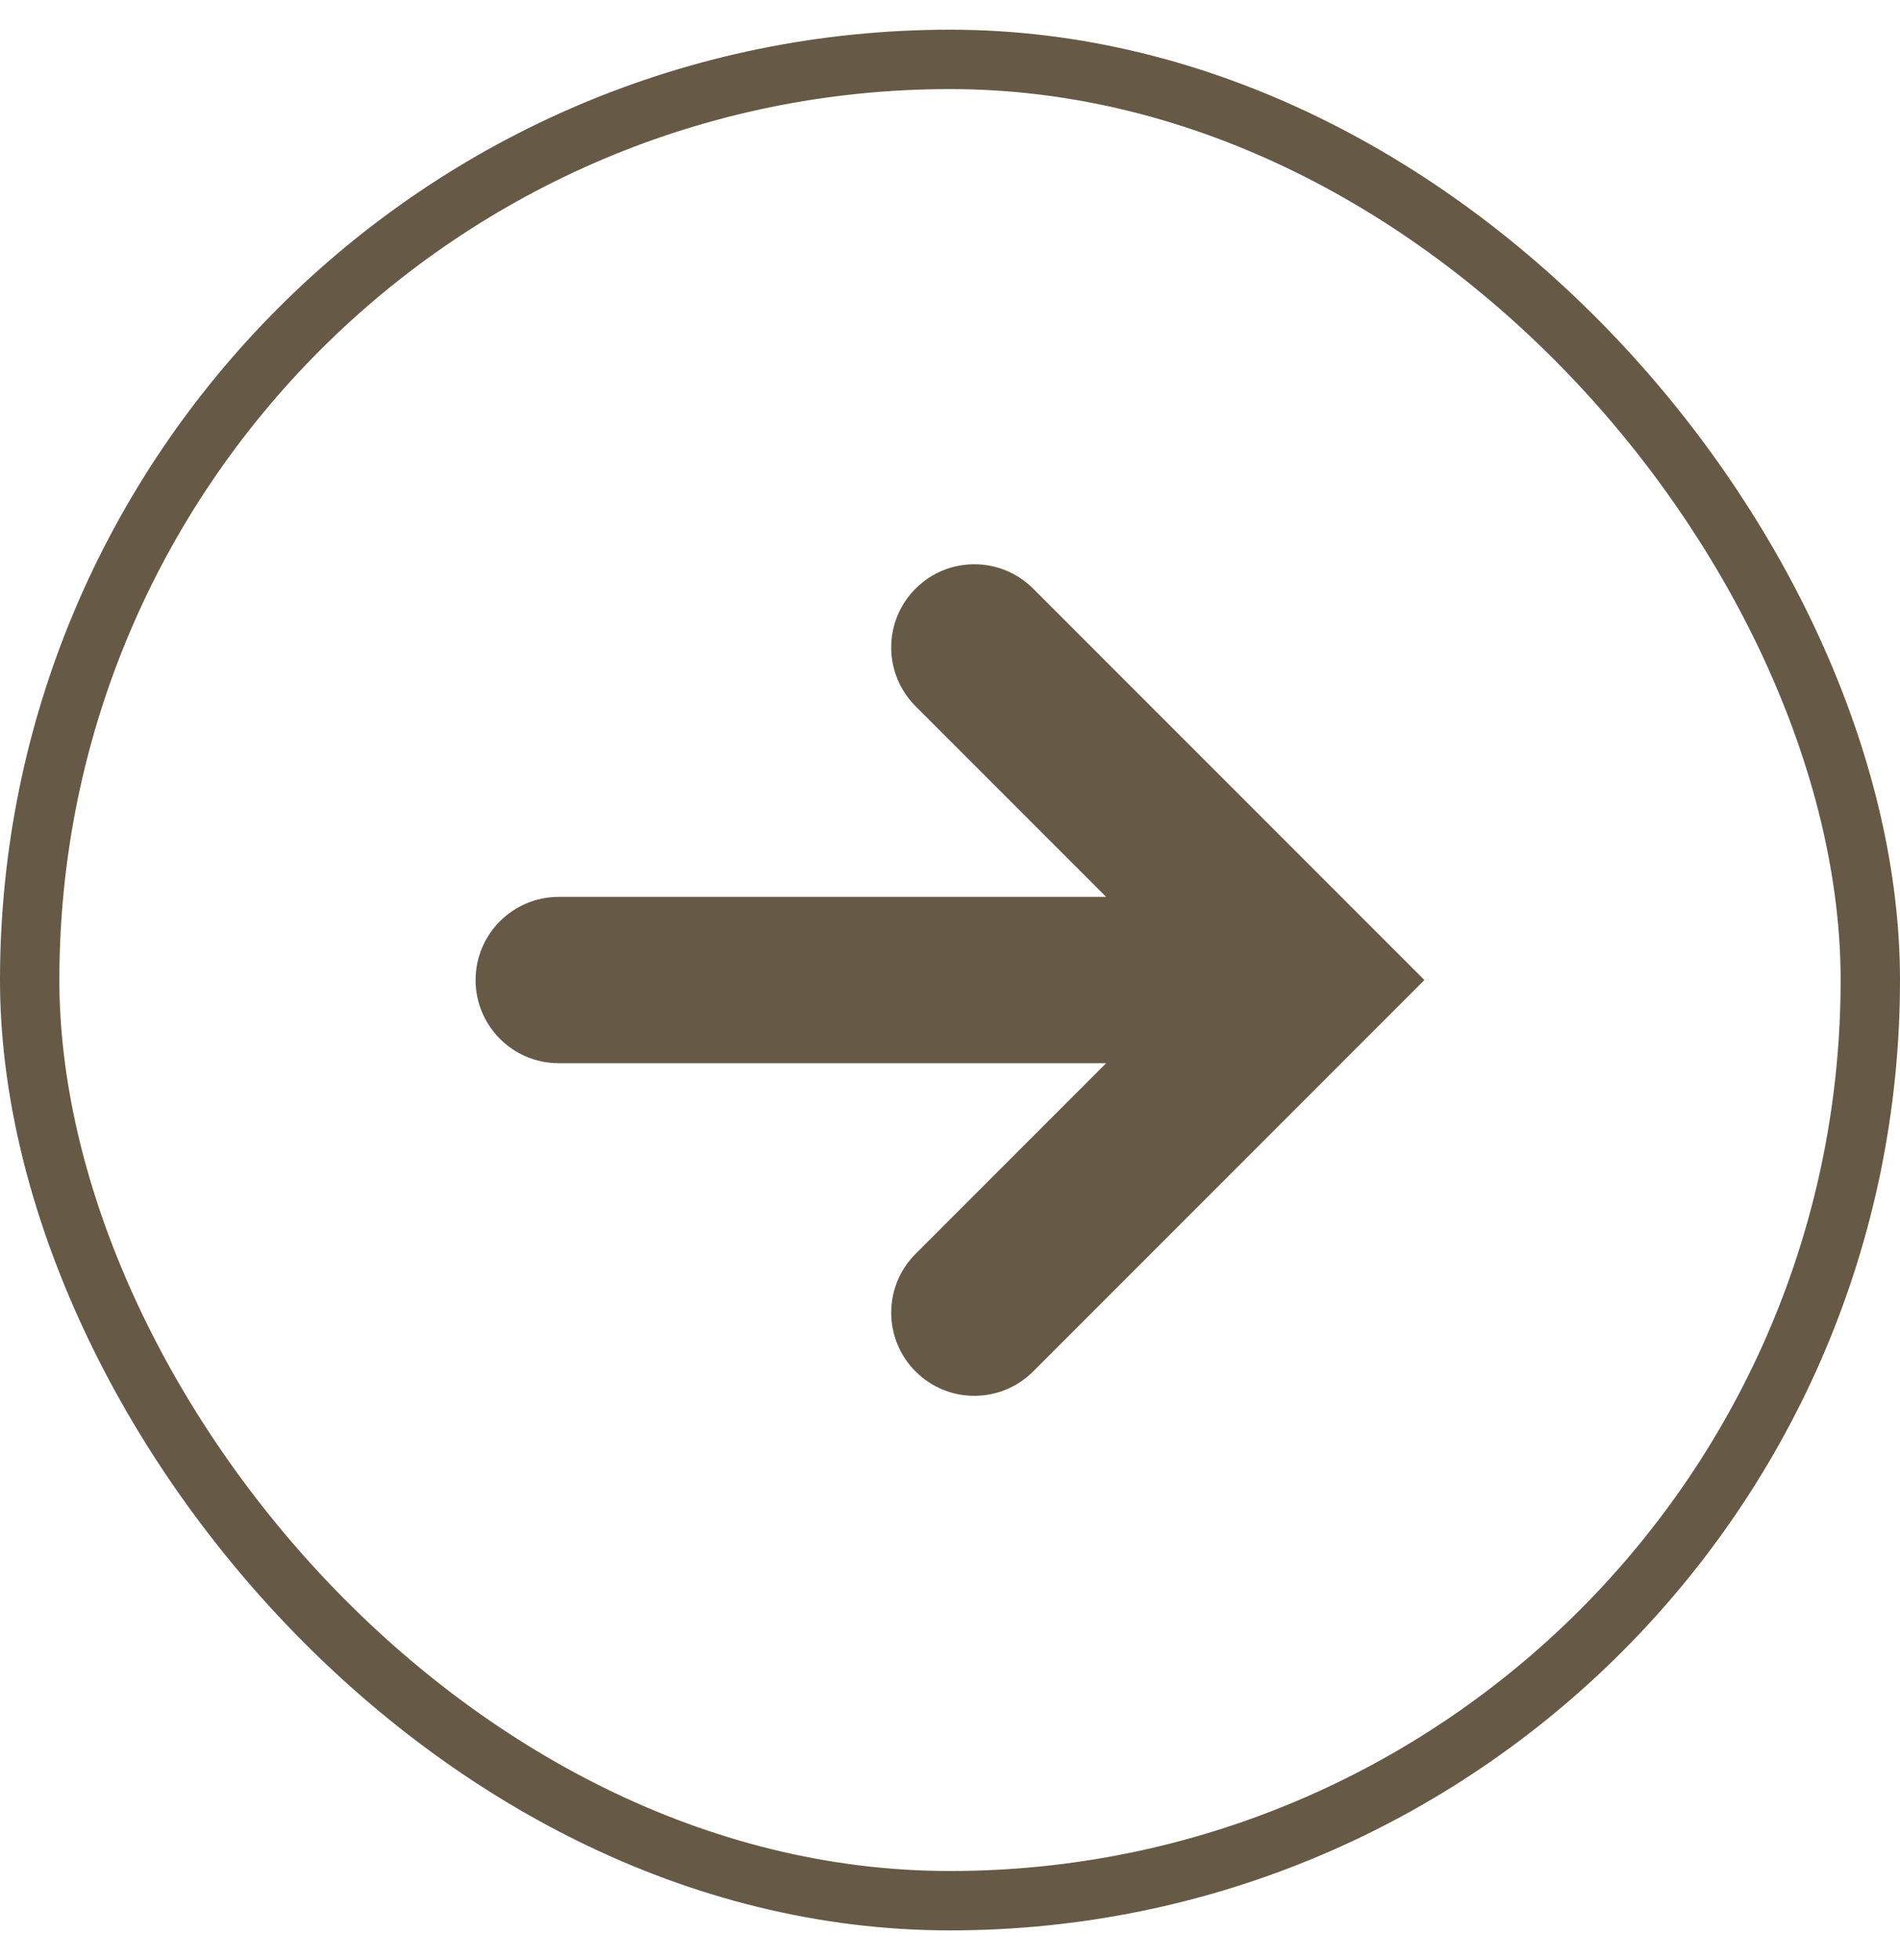
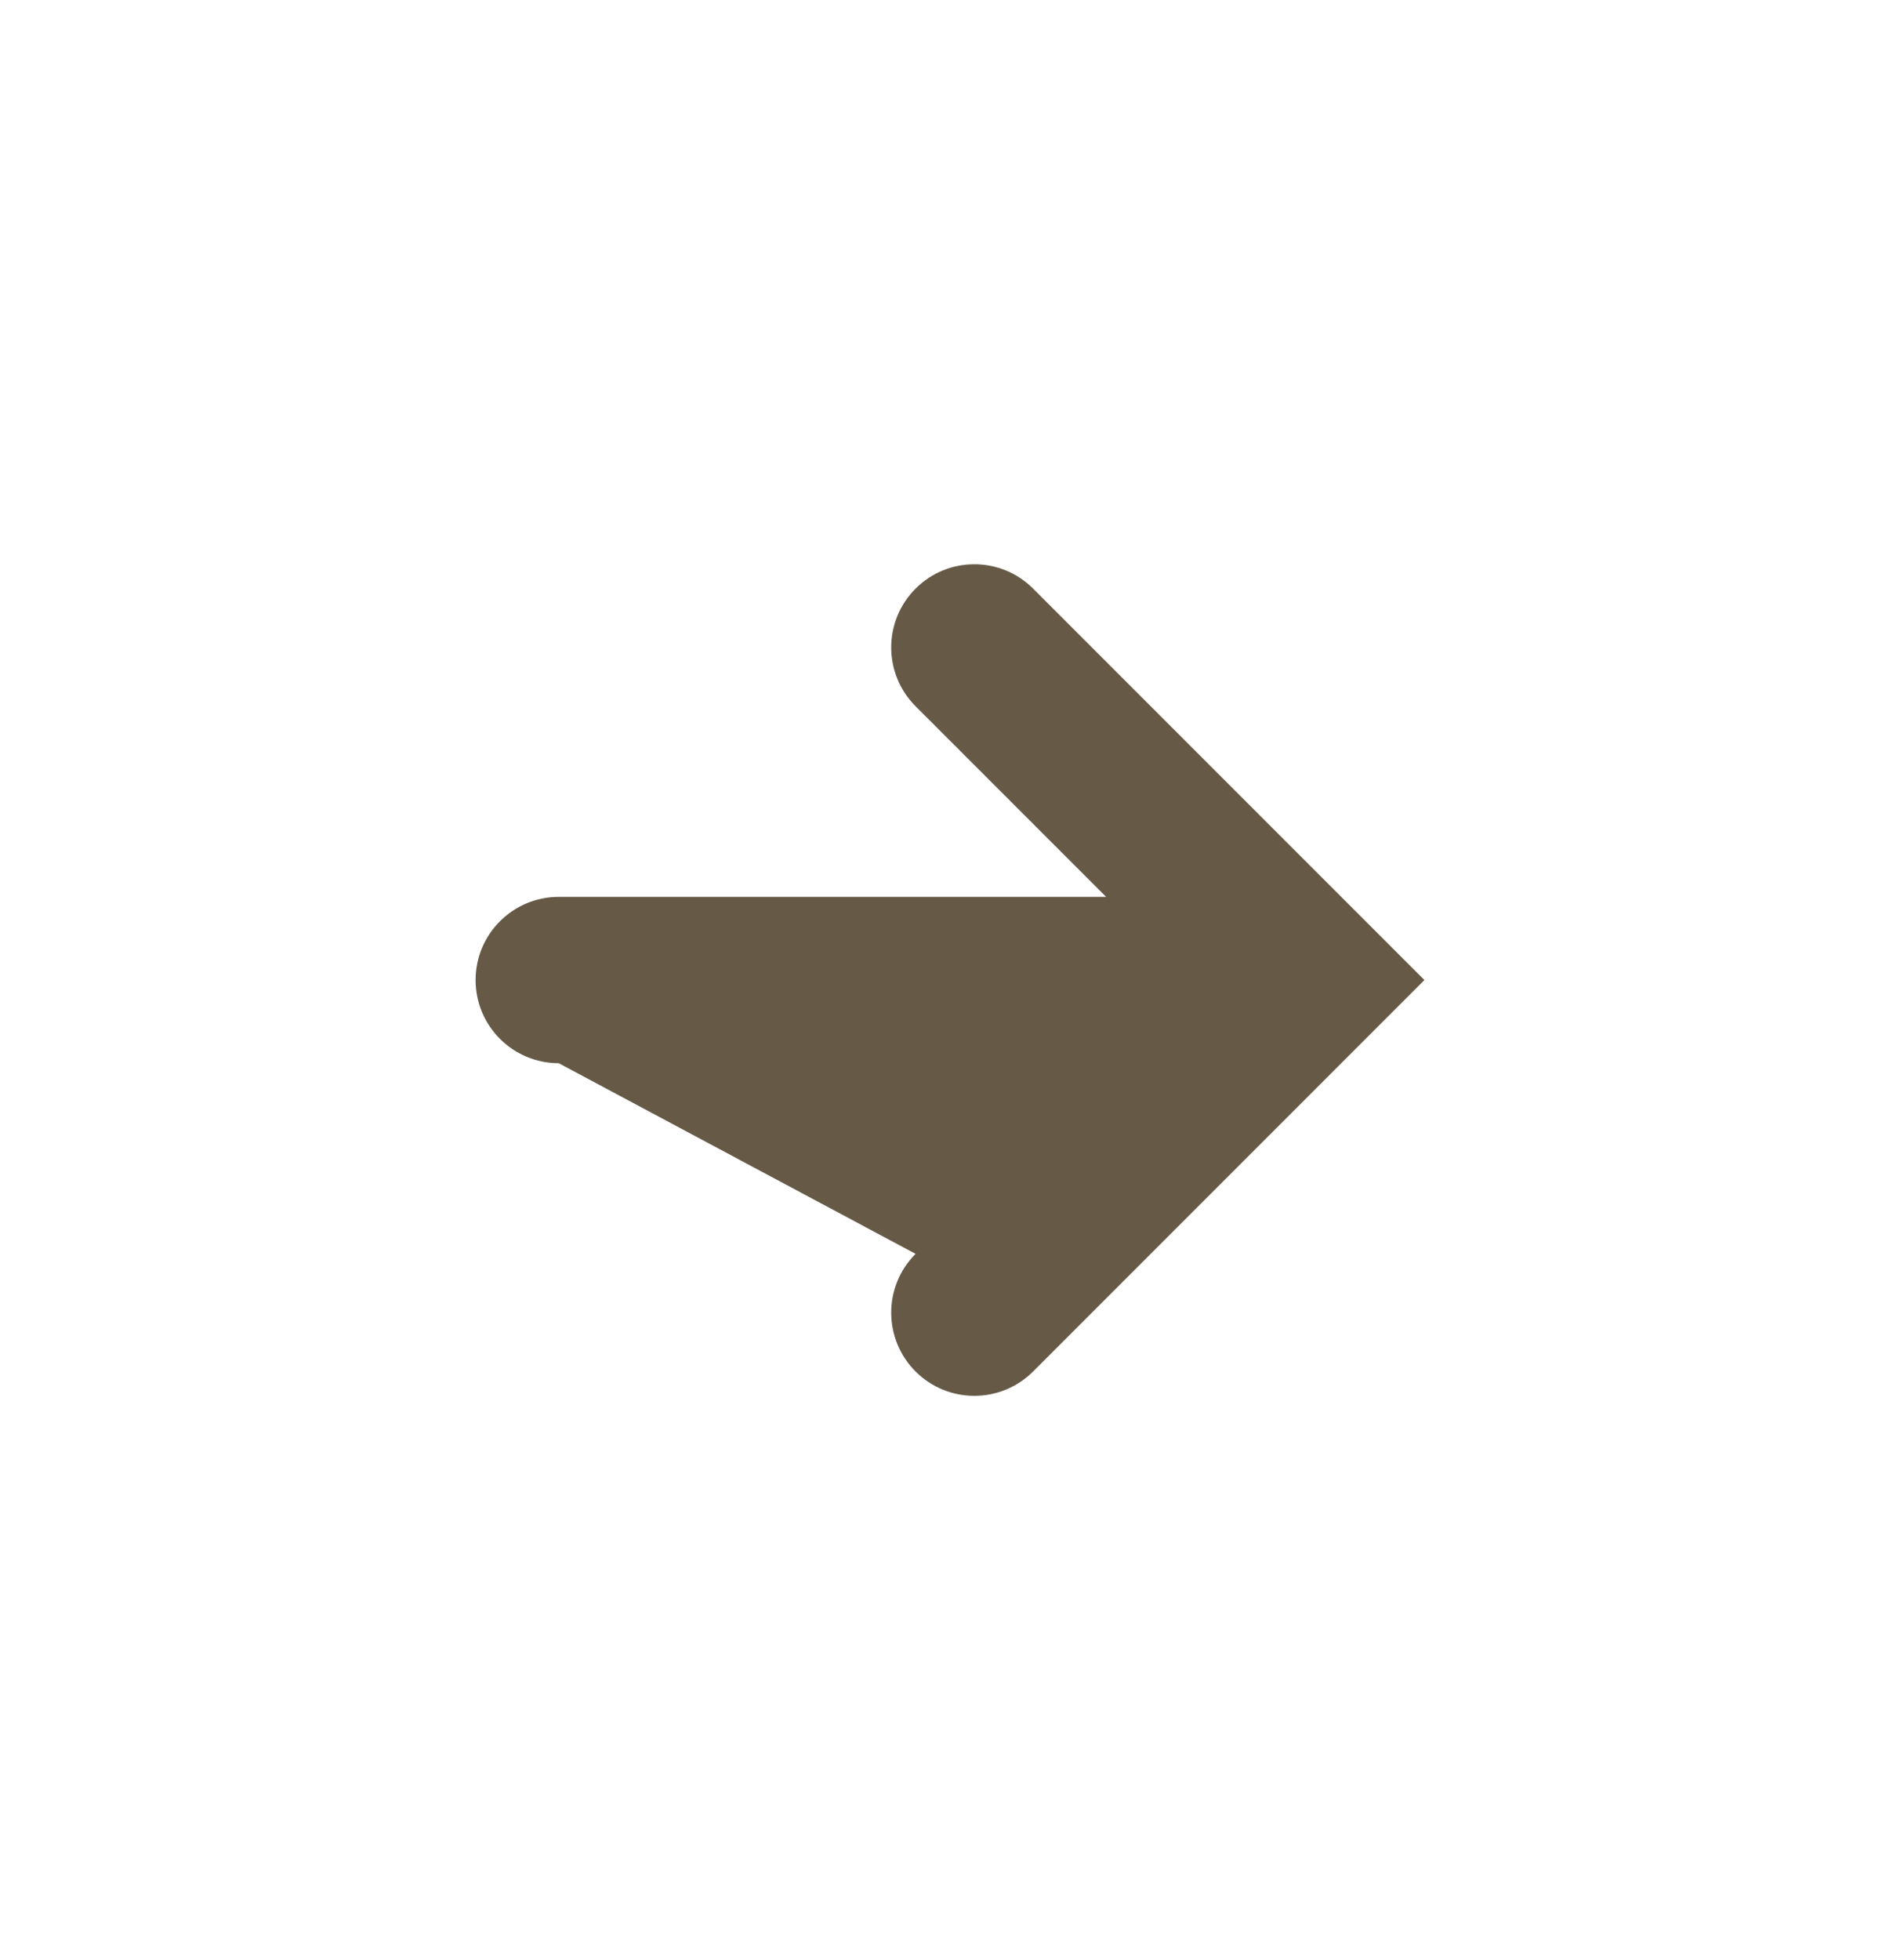
<svg xmlns="http://www.w3.org/2000/svg" width="32" height="33" viewBox="0 0 32 33" fill="none">
-   <rect x="0.5" y="1" width="31" height="31" rx="15.5" stroke="#665A47" />
-   <path d="M17.4 9.91C16.853 9.363 15.966 9.363 15.42 9.91C14.873 10.457 14.873 11.343 15.42 11.89L18.63 15.1H9.41C8.637 15.1 8.01 15.727 8.01 16.5C8.01 17.273 8.637 17.9 9.41 17.9H18.63L15.42 21.11C14.873 21.657 14.873 22.543 15.42 23.09C15.966 23.637 16.853 23.637 17.4 23.09L23.99 16.5L17.4 9.91Z" fill="#665A47" />
+   <path d="M17.4 9.91C16.853 9.363 15.966 9.363 15.42 9.91C14.873 10.457 14.873 11.343 15.42 11.89L18.63 15.1H9.41C8.637 15.1 8.01 15.727 8.01 16.5C8.01 17.273 8.637 17.9 9.41 17.9L15.42 21.11C14.873 21.657 14.873 22.543 15.42 23.09C15.966 23.637 16.853 23.637 17.4 23.09L23.99 16.5L17.4 9.91Z" fill="#665A47" />
</svg>